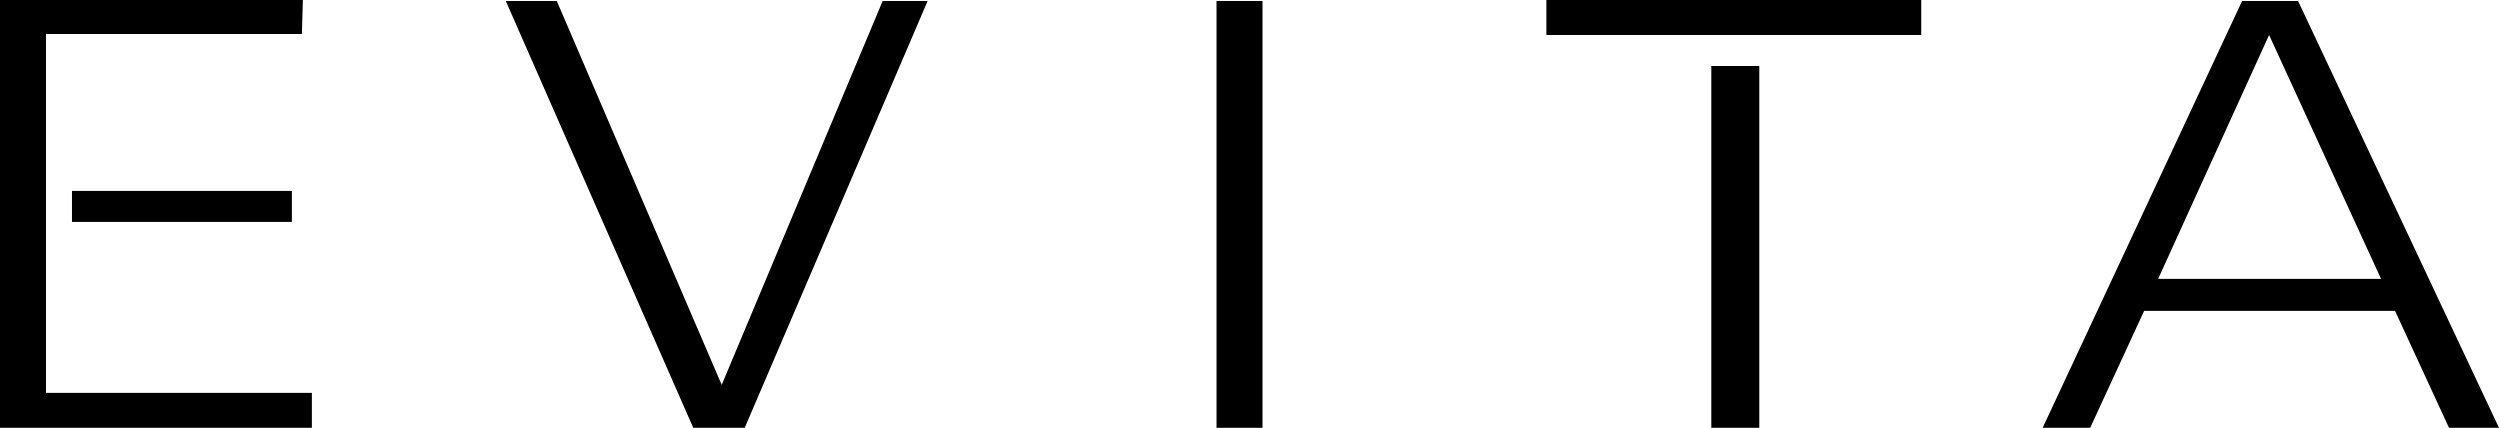
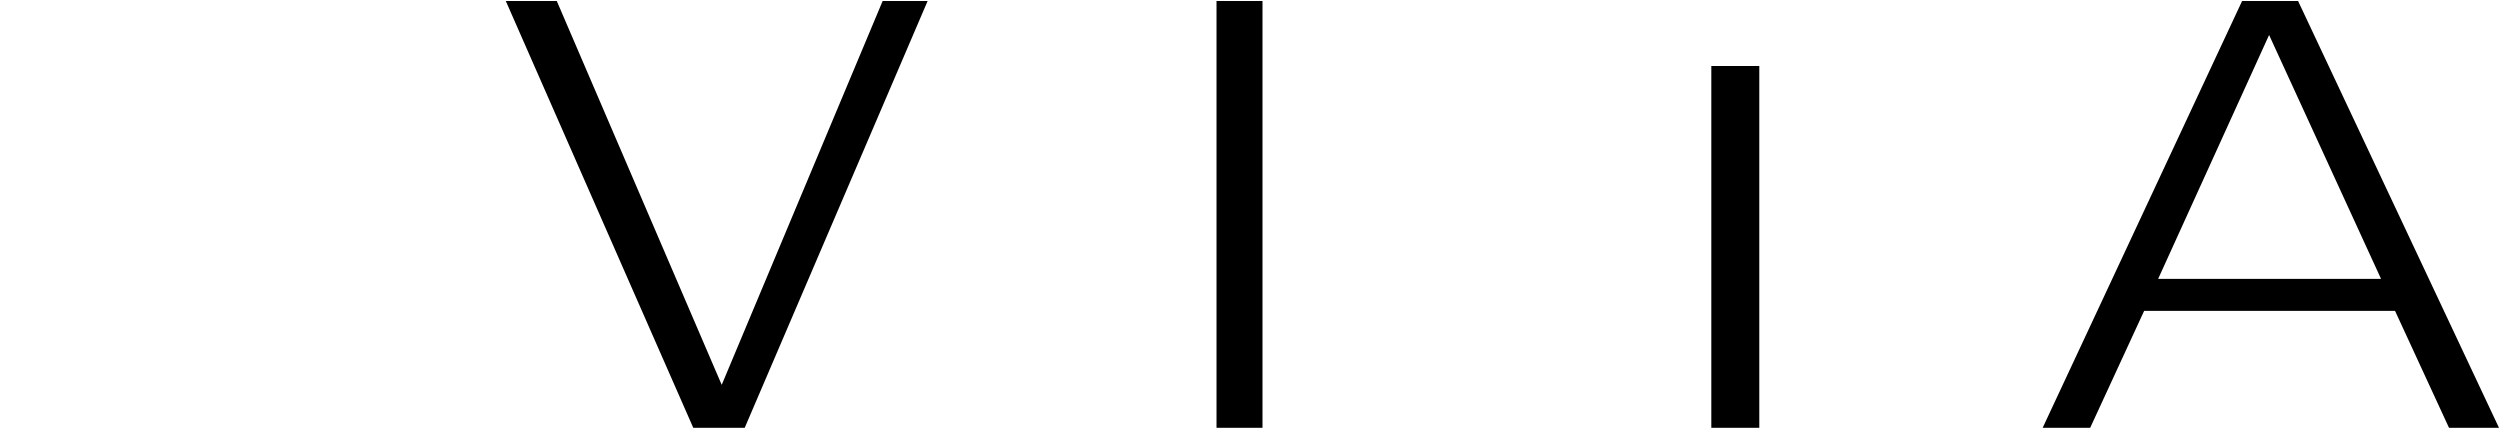
<svg xmlns="http://www.w3.org/2000/svg" version="1.1" id="Ebene_1" x="0px" y="0px" viewBox="0 0 250.1 42.8" style="enable-background:new 0 0 250.1 42.8;" xml:space="preserve">
  <g>
    <path d="M209.1,42.8l5.4-11.7h25.1l5.4,11.7h5L229.9,0.1h-5.6l-20,42.8H209.1z M227,3.5l11.2,24.4h-22.3L227,3.5z M126.3,0.1h-4.6 v42.8h4.6V0.1z M74.5,42.8L92.8,0.1h-4.5L72.2,38.5L55.7,0.1h-5.1l18.8,42.8H74.5z" />
-     <rect x="7.2" y="19.1" width="22" height="3.1" />
    <rect x="171.2" y="6.6" width="4.8" height="36.2" />
-     <rect x="154.7" width="37.5" height="3.5" />
-     <polyline points="0,0 30.3,0 30.2,3.4 4.6,3.4 4.6,39.3 31.2,39.3 31.2,42.8 0,42.8 0,0.1 " />
  </g>
</svg>